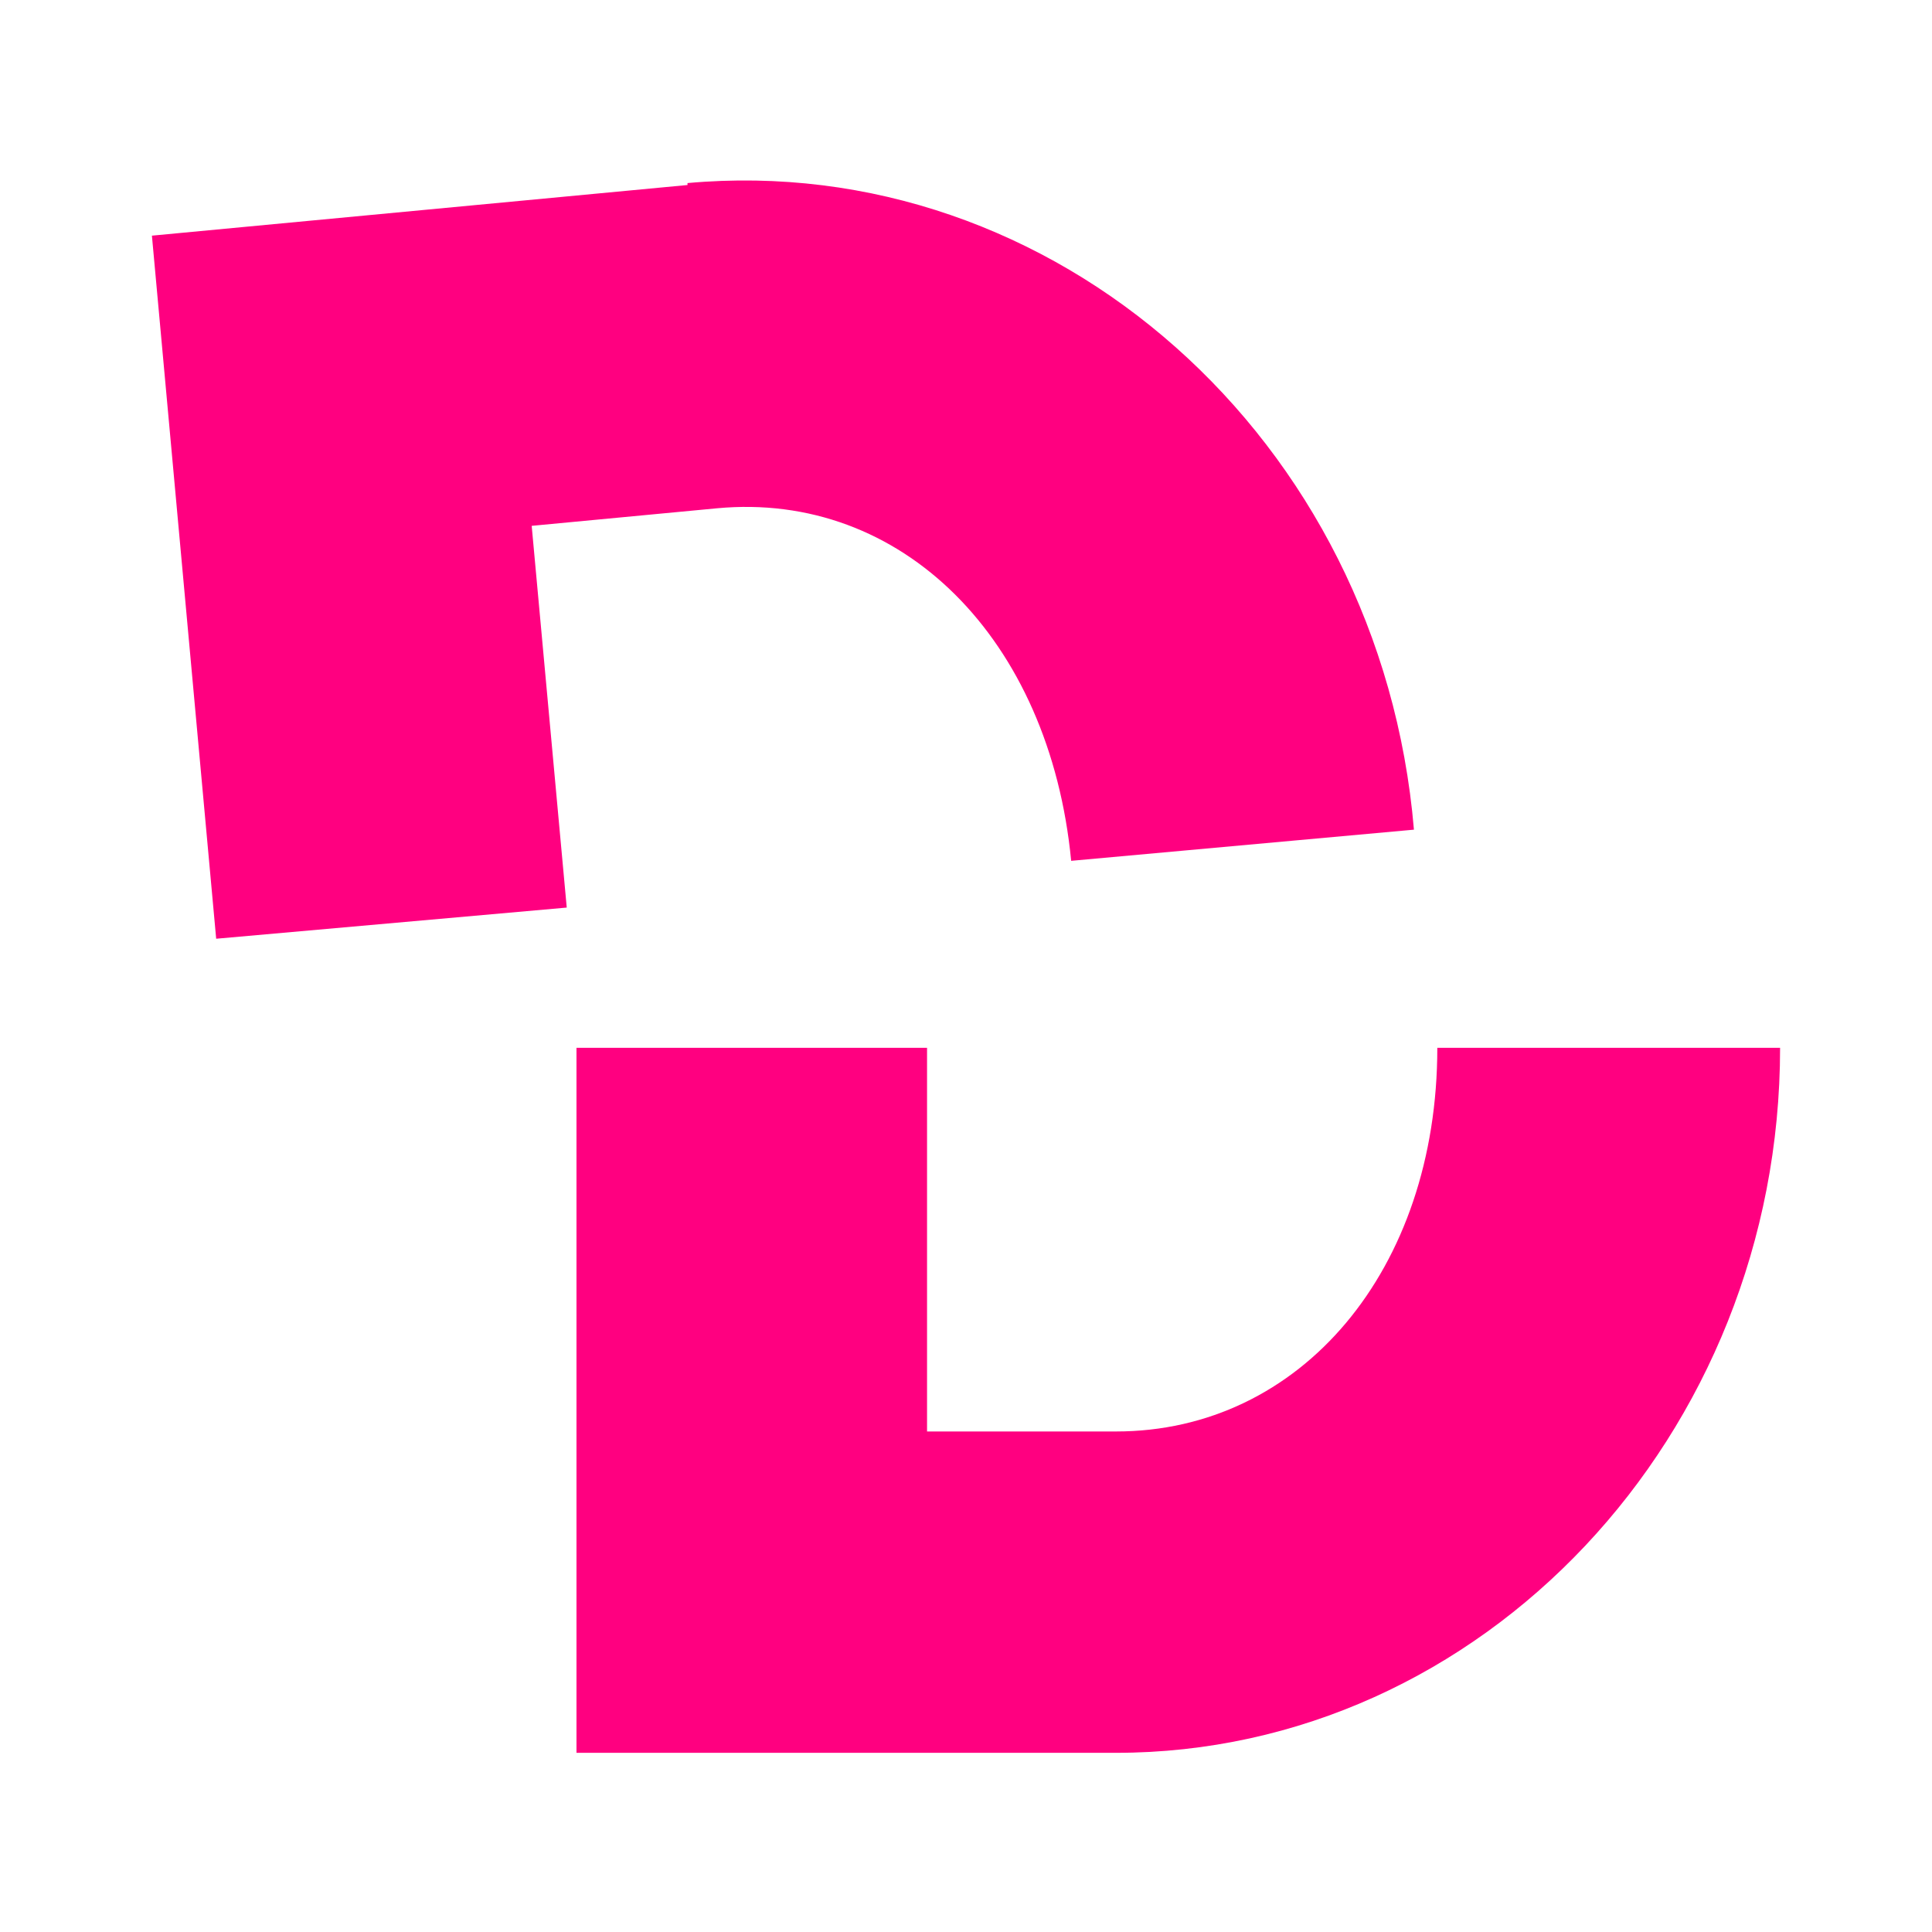
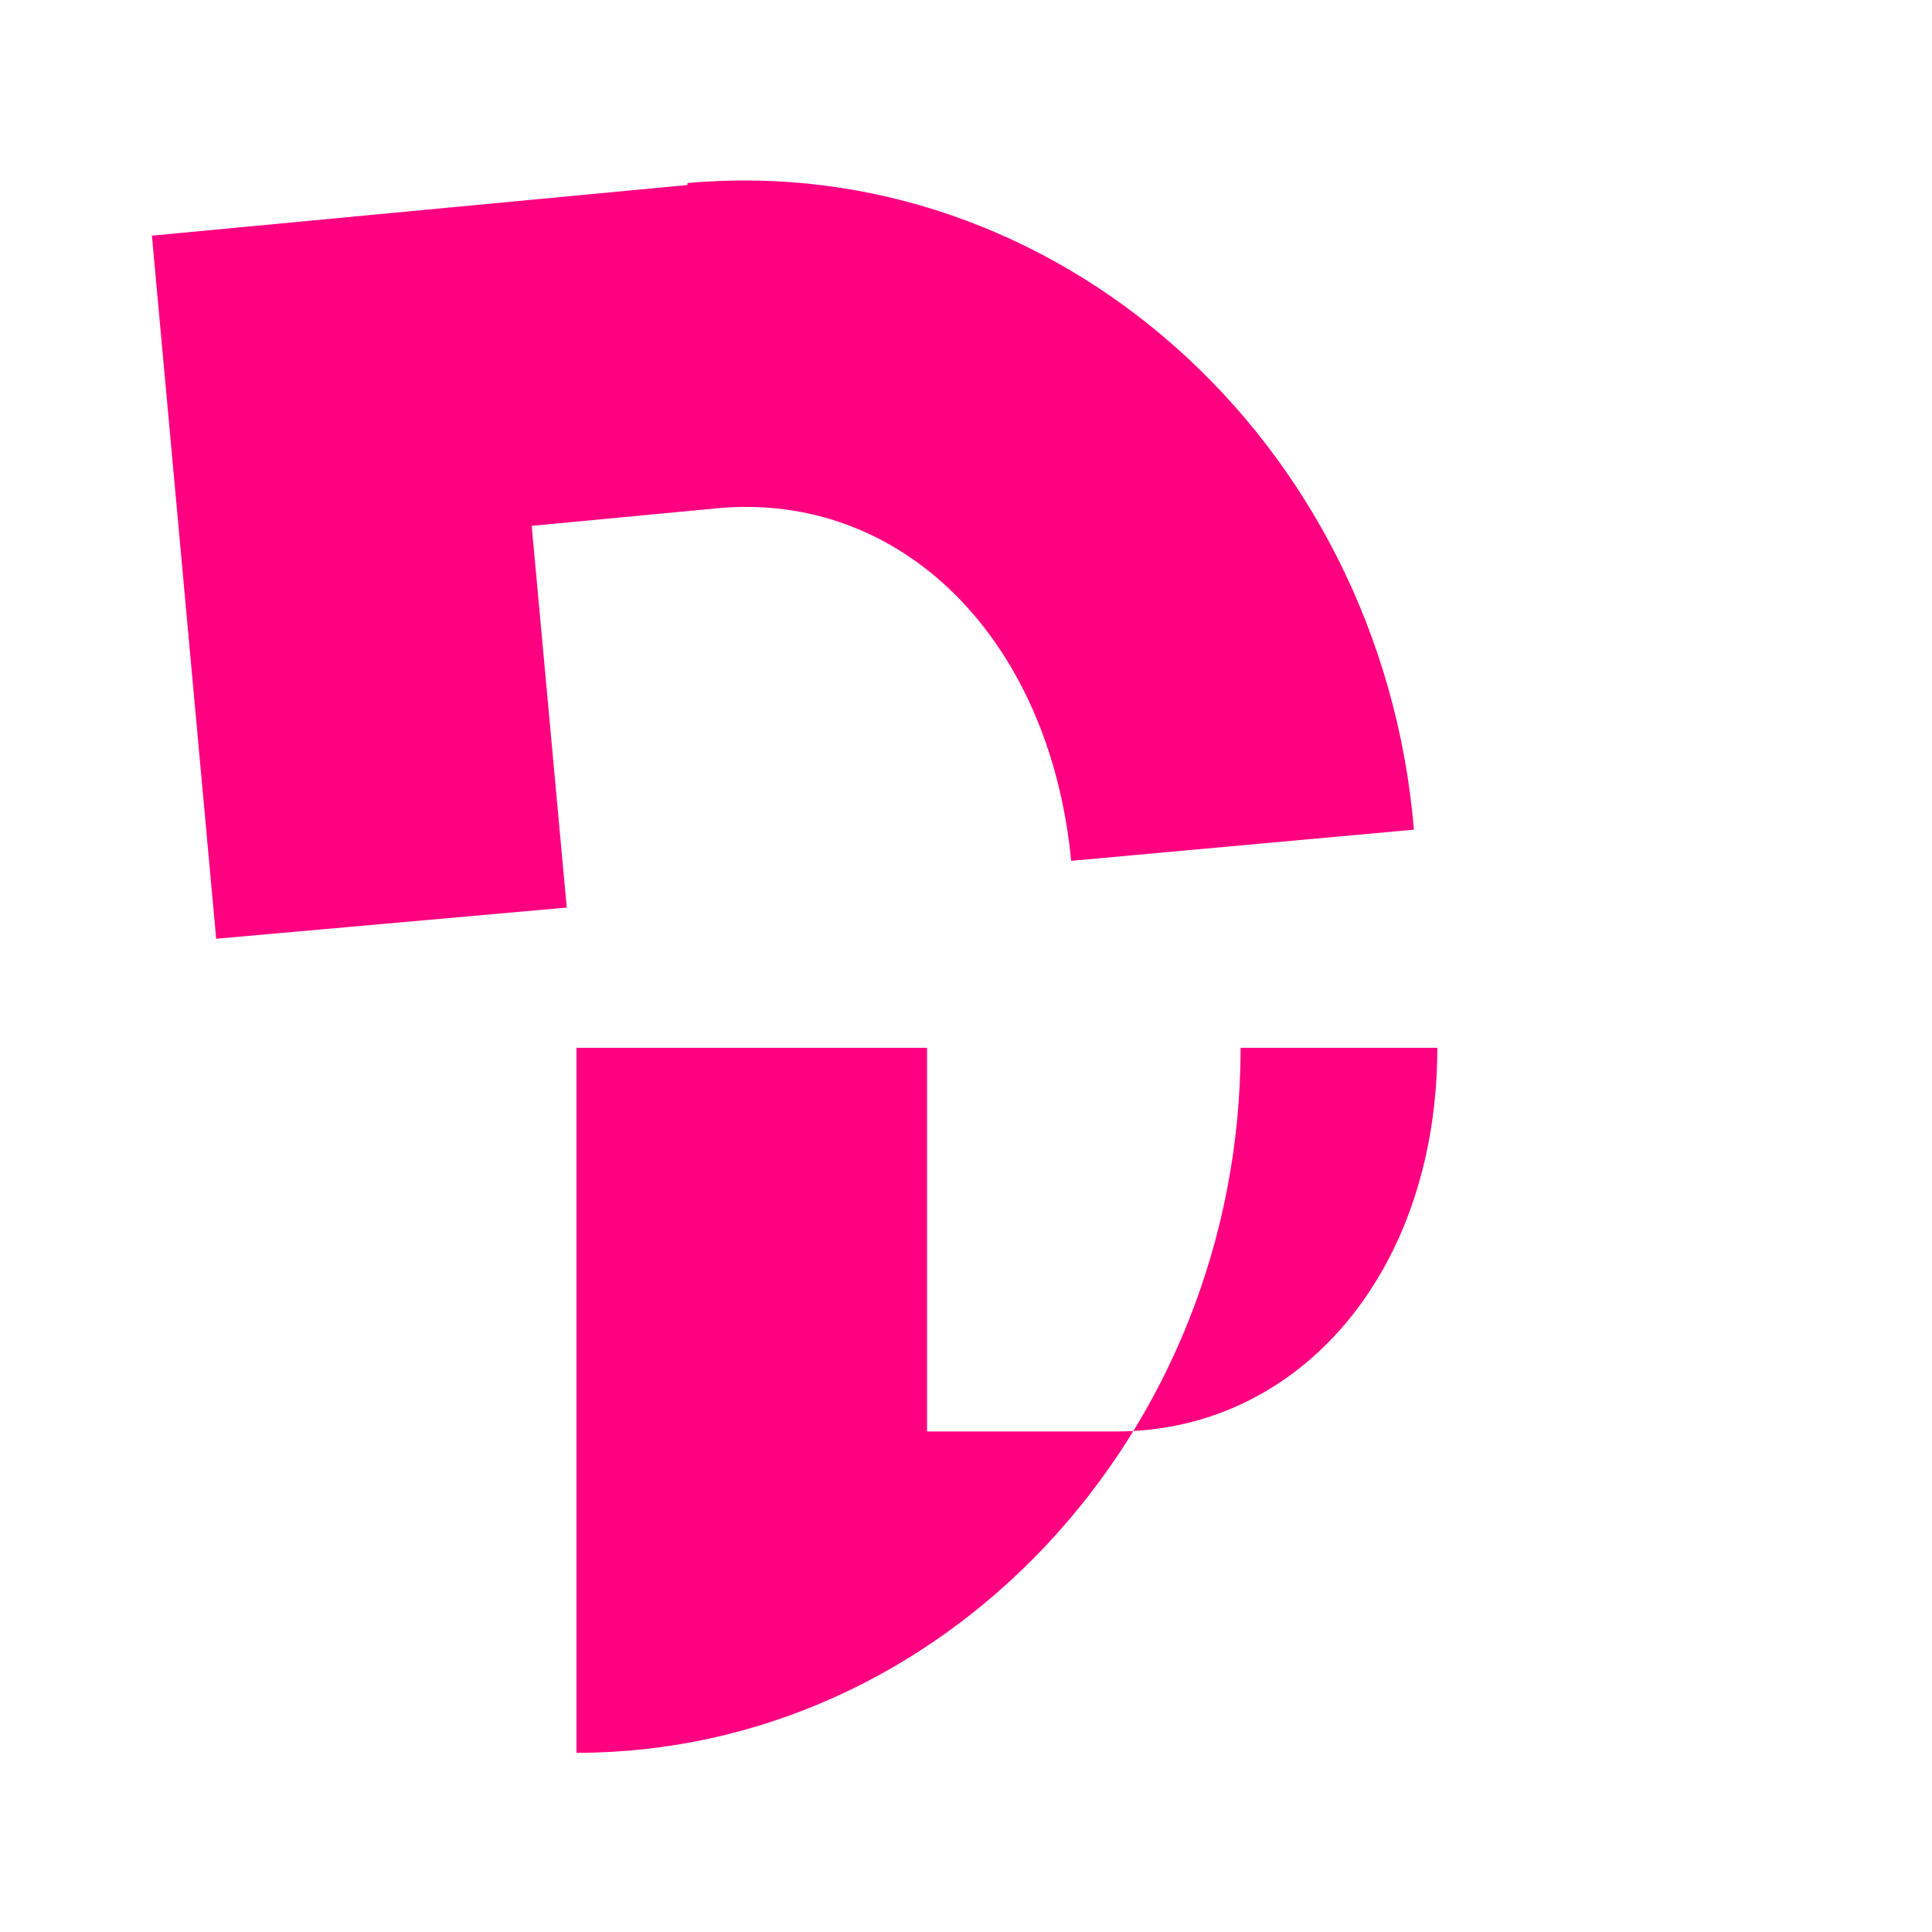
<svg xmlns="http://www.w3.org/2000/svg" id="Layer_1" data-name="Layer 1" version="1.1" viewBox="0 0 99.2 99.2">
  <defs>
    <style>
      .cls-1 {
        fill: #ff0080;
        stroke-width: 0px;
      }
    </style>
  </defs>
-   <path class="cls-1" d="M73.8,53.8c0,11.4-7,19.7-16.5,19.7h-9.7v-19.7h-18v36.2h27.7c18.8,0,34.1-16.3,34.1-36.2h-17.6ZM35.3,9.5l-27.5,2.6,3.3,36.1,18-1.6-1.8-19.6,9.5-.9c9.5-.9,17.1,6.7,18.2,18.1l17.6-1.6c-1.7-20.1-18.5-34.9-37.3-33.2h0Z" />
+   <path class="cls-1" d="M73.8,53.8c0,11.4-7,19.7-16.5,19.7h-9.7v-19.7h-18v36.2c18.8,0,34.1-16.3,34.1-36.2h-17.6ZM35.3,9.5l-27.5,2.6,3.3,36.1,18-1.6-1.8-19.6,9.5-.9c9.5-.9,17.1,6.7,18.2,18.1l17.6-1.6c-1.7-20.1-18.5-34.9-37.3-33.2h0Z" />
</svg>